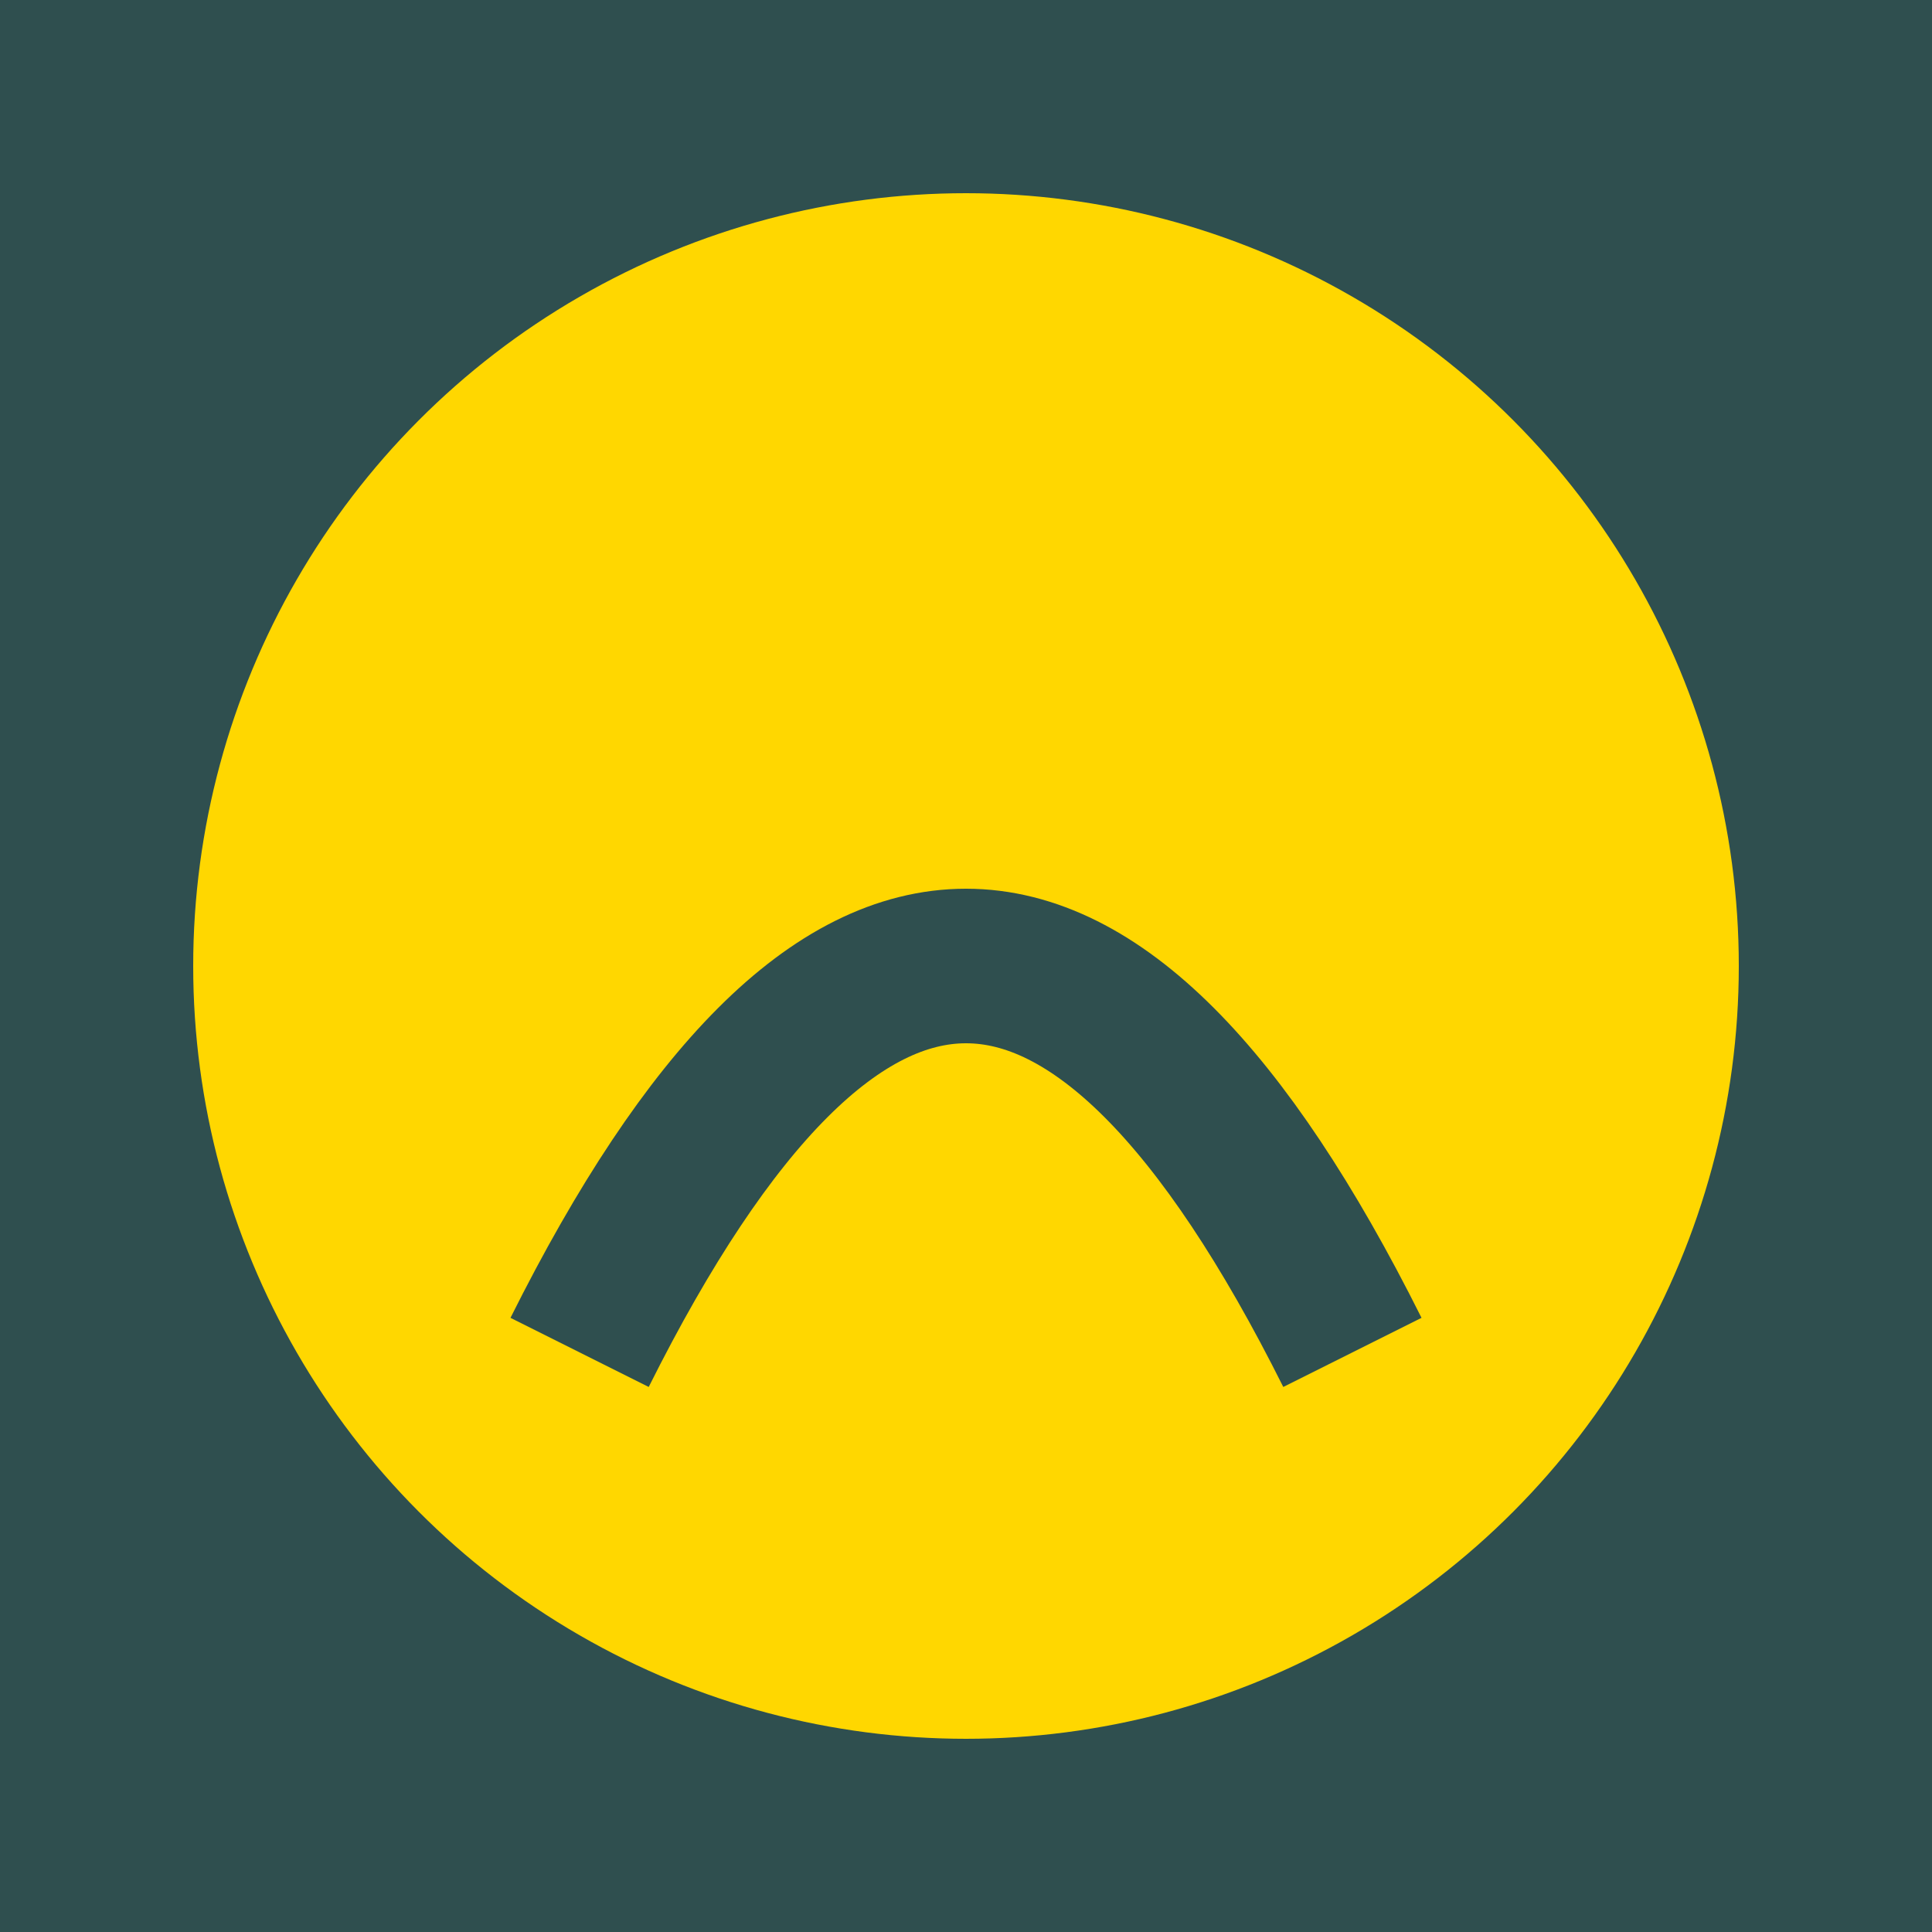
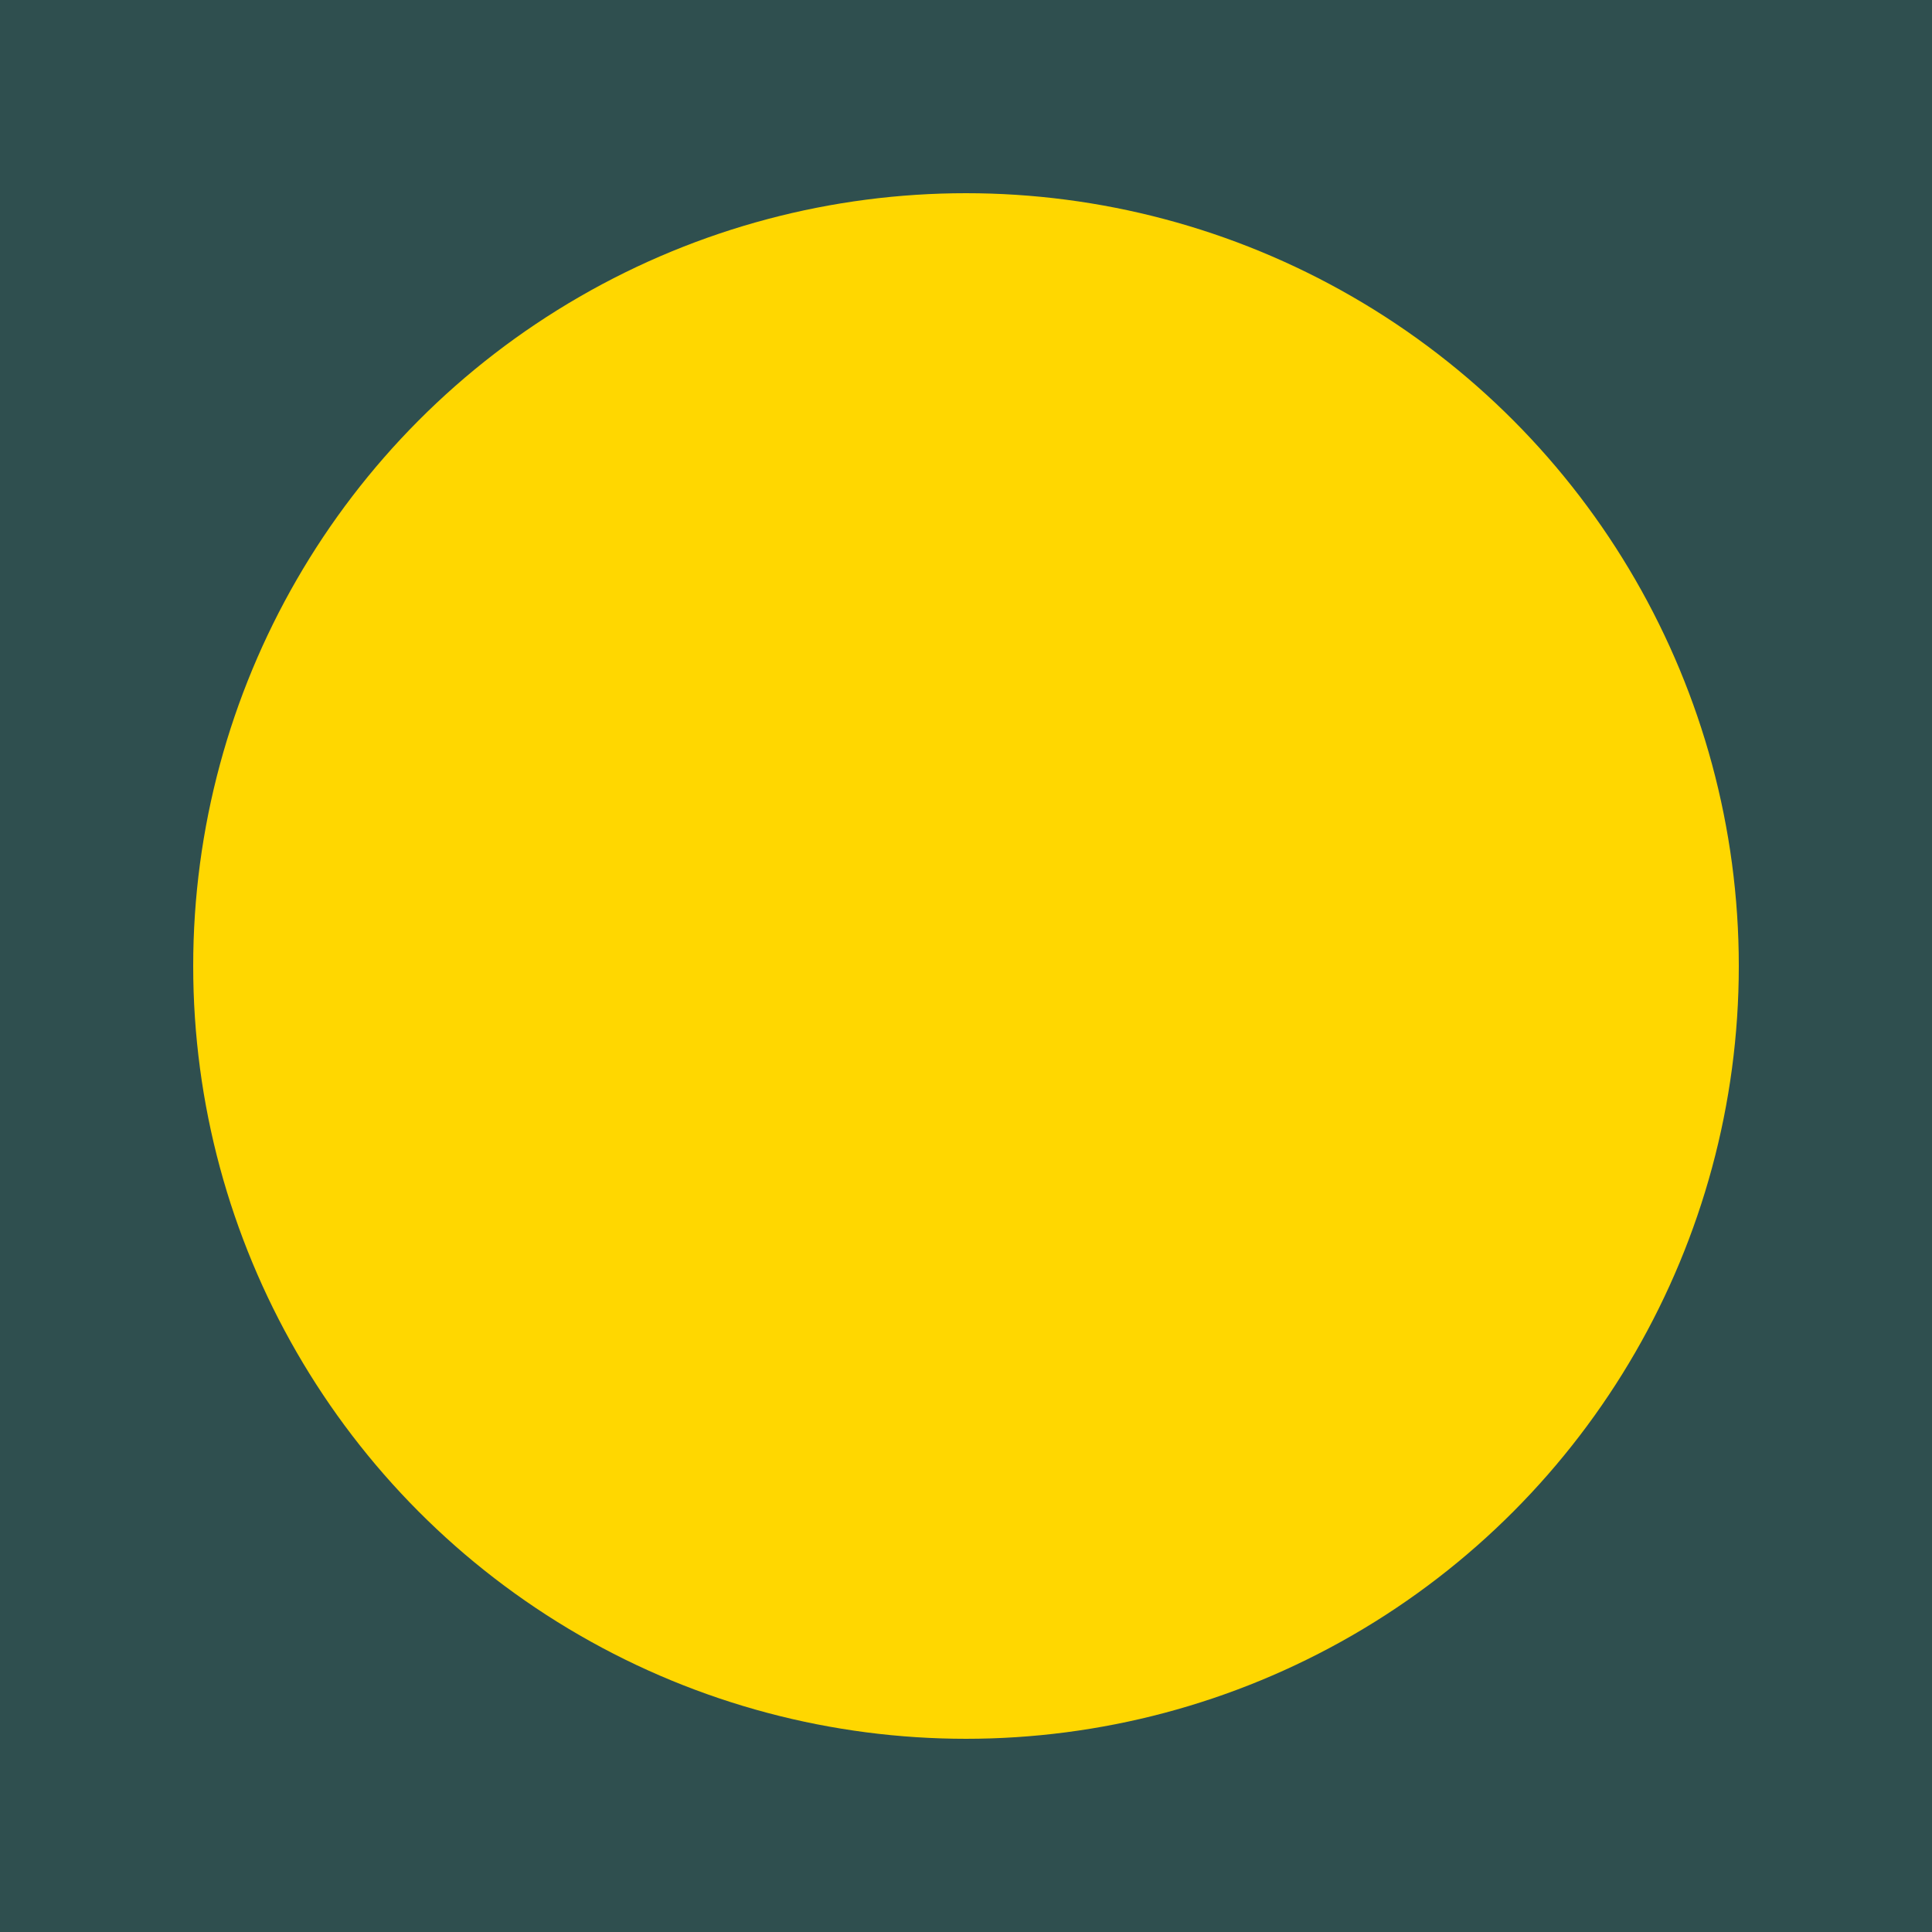
<svg xmlns="http://www.w3.org/2000/svg" viewBox="0 0 100 100">
  <rect width="100" height="100" fill="#2F4F4F" />
  <circle cx="50" cy="50" r="40" fill="#FFD700" />
-   <path d="M30,70 Q50,30 70,70" fill="none" stroke="#2F4F4F" stroke-width="8" />
</svg>